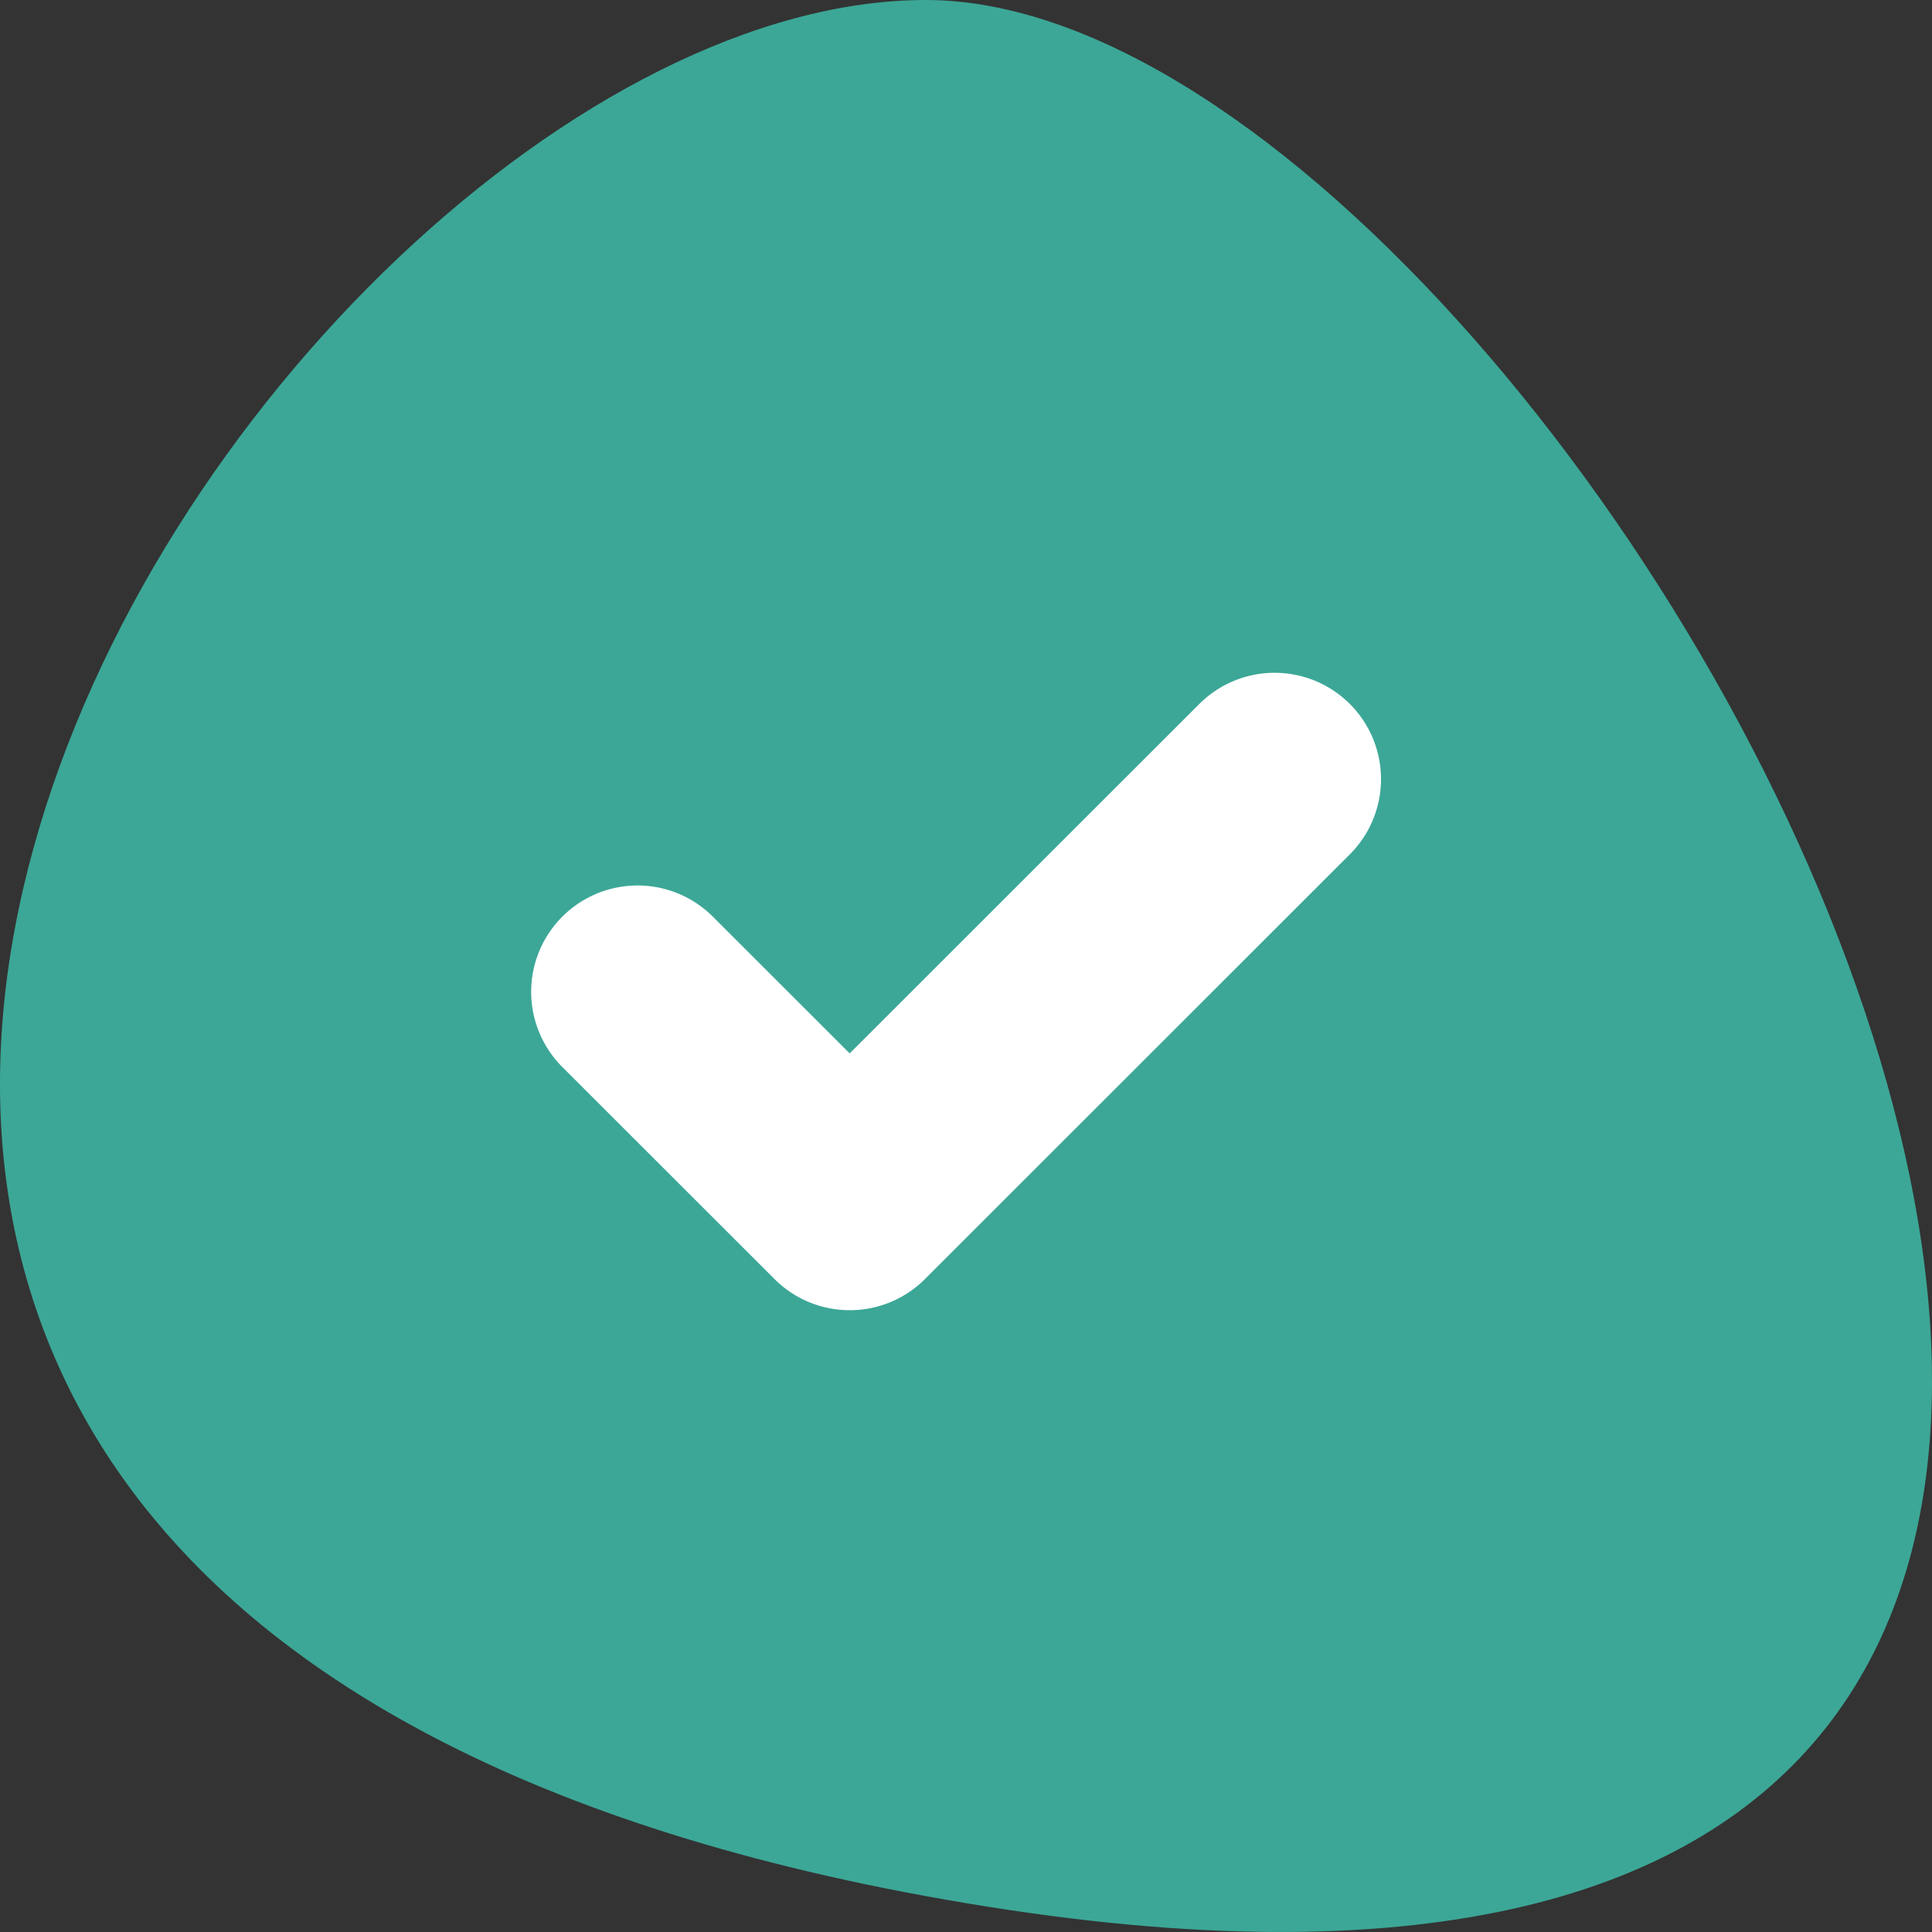
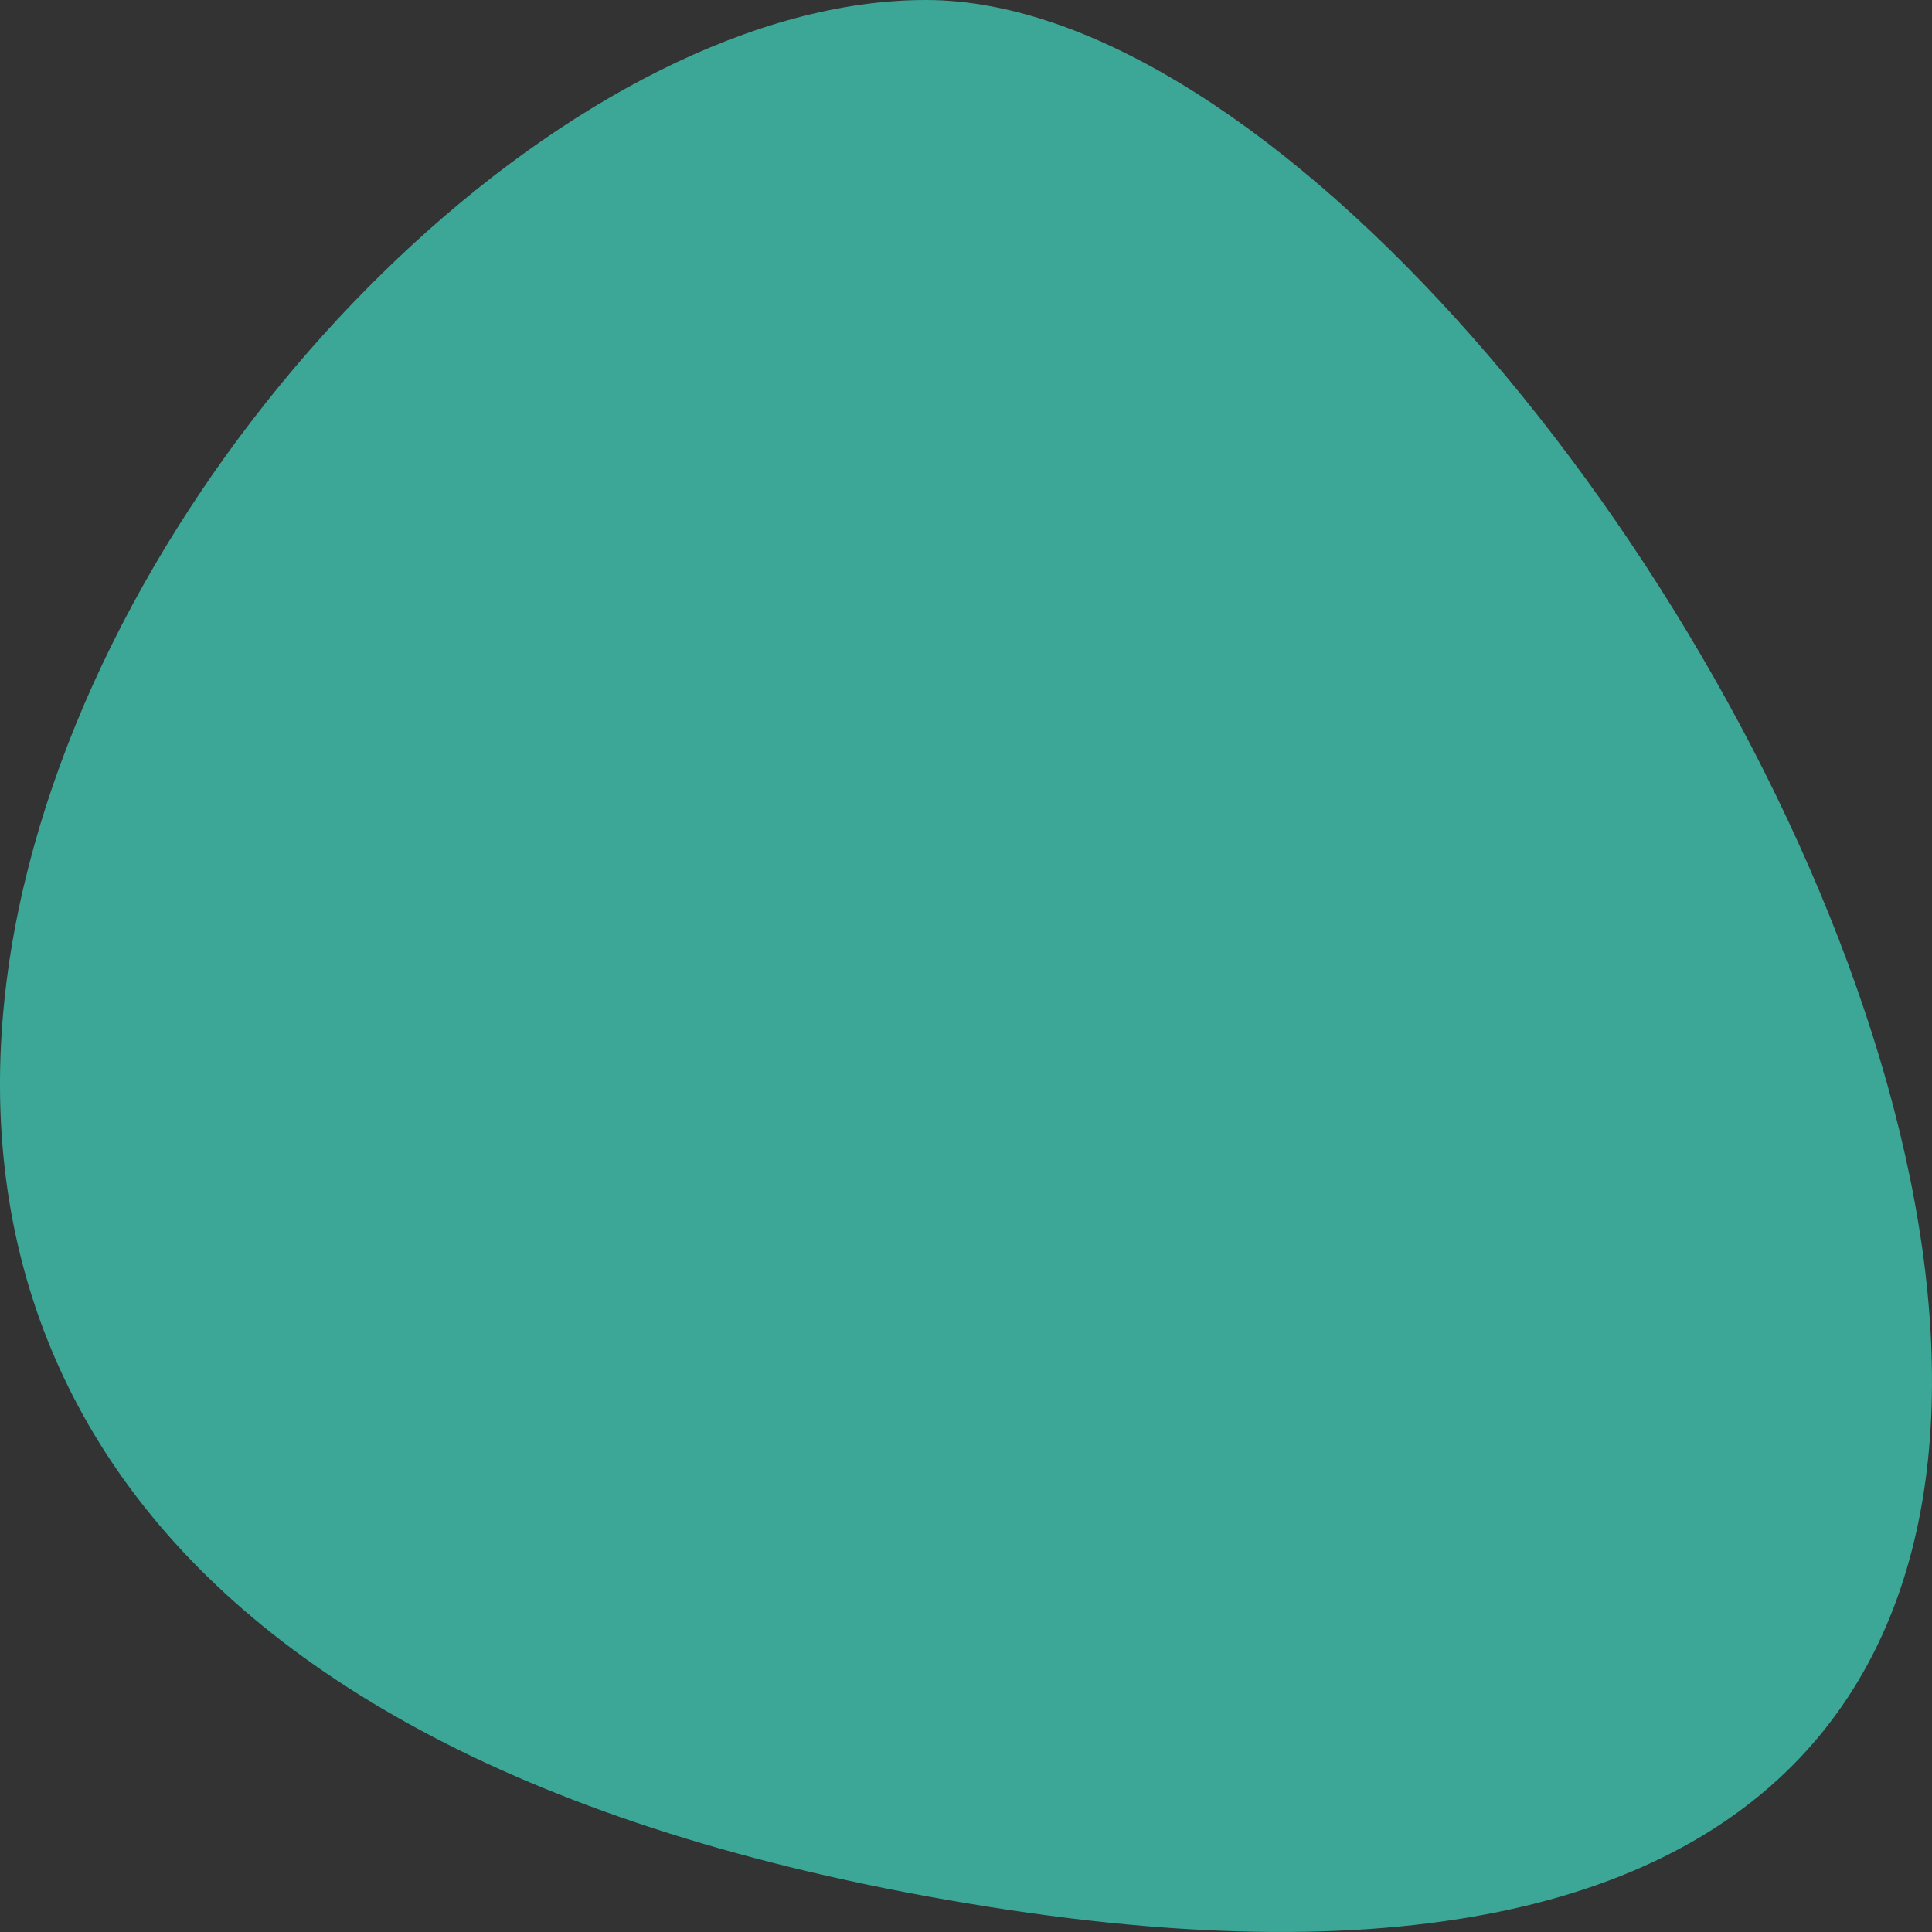
<svg xmlns="http://www.w3.org/2000/svg" width="93" height="93">
  <rect width="100%" height="100%" fill="#333333" stroke="none" />
  <g fill="none" fill-rule="evenodd">
    <g fill-rule="nonzero" transform="translate(-946 -688)">
      <g transform="translate(946 688)">
        <path fill="#3CA797" d="M44.565 0C11.823 0-38.203 78.159 47.56 91.784 133.322 105.41 77.306 0 44.565 0Z" />
-         <path fill="#FFF" d="M40.903 63.068a5.107 5.107 0 0 1-3.622-1.5l-10.247-10.24a5.117 5.117 0 0 1 .035-7.204 5.125 5.125 0 0 1 7.21-.035l6.622 6.618 16.866-16.856a5.125 5.125 0 0 1 7.21.035 5.117 5.117 0 0 1 .034 7.205L44.525 61.569a5.108 5.108 0 0 1-3.622 1.5Z" />
      </g>
    </g>
  </g>
</svg>